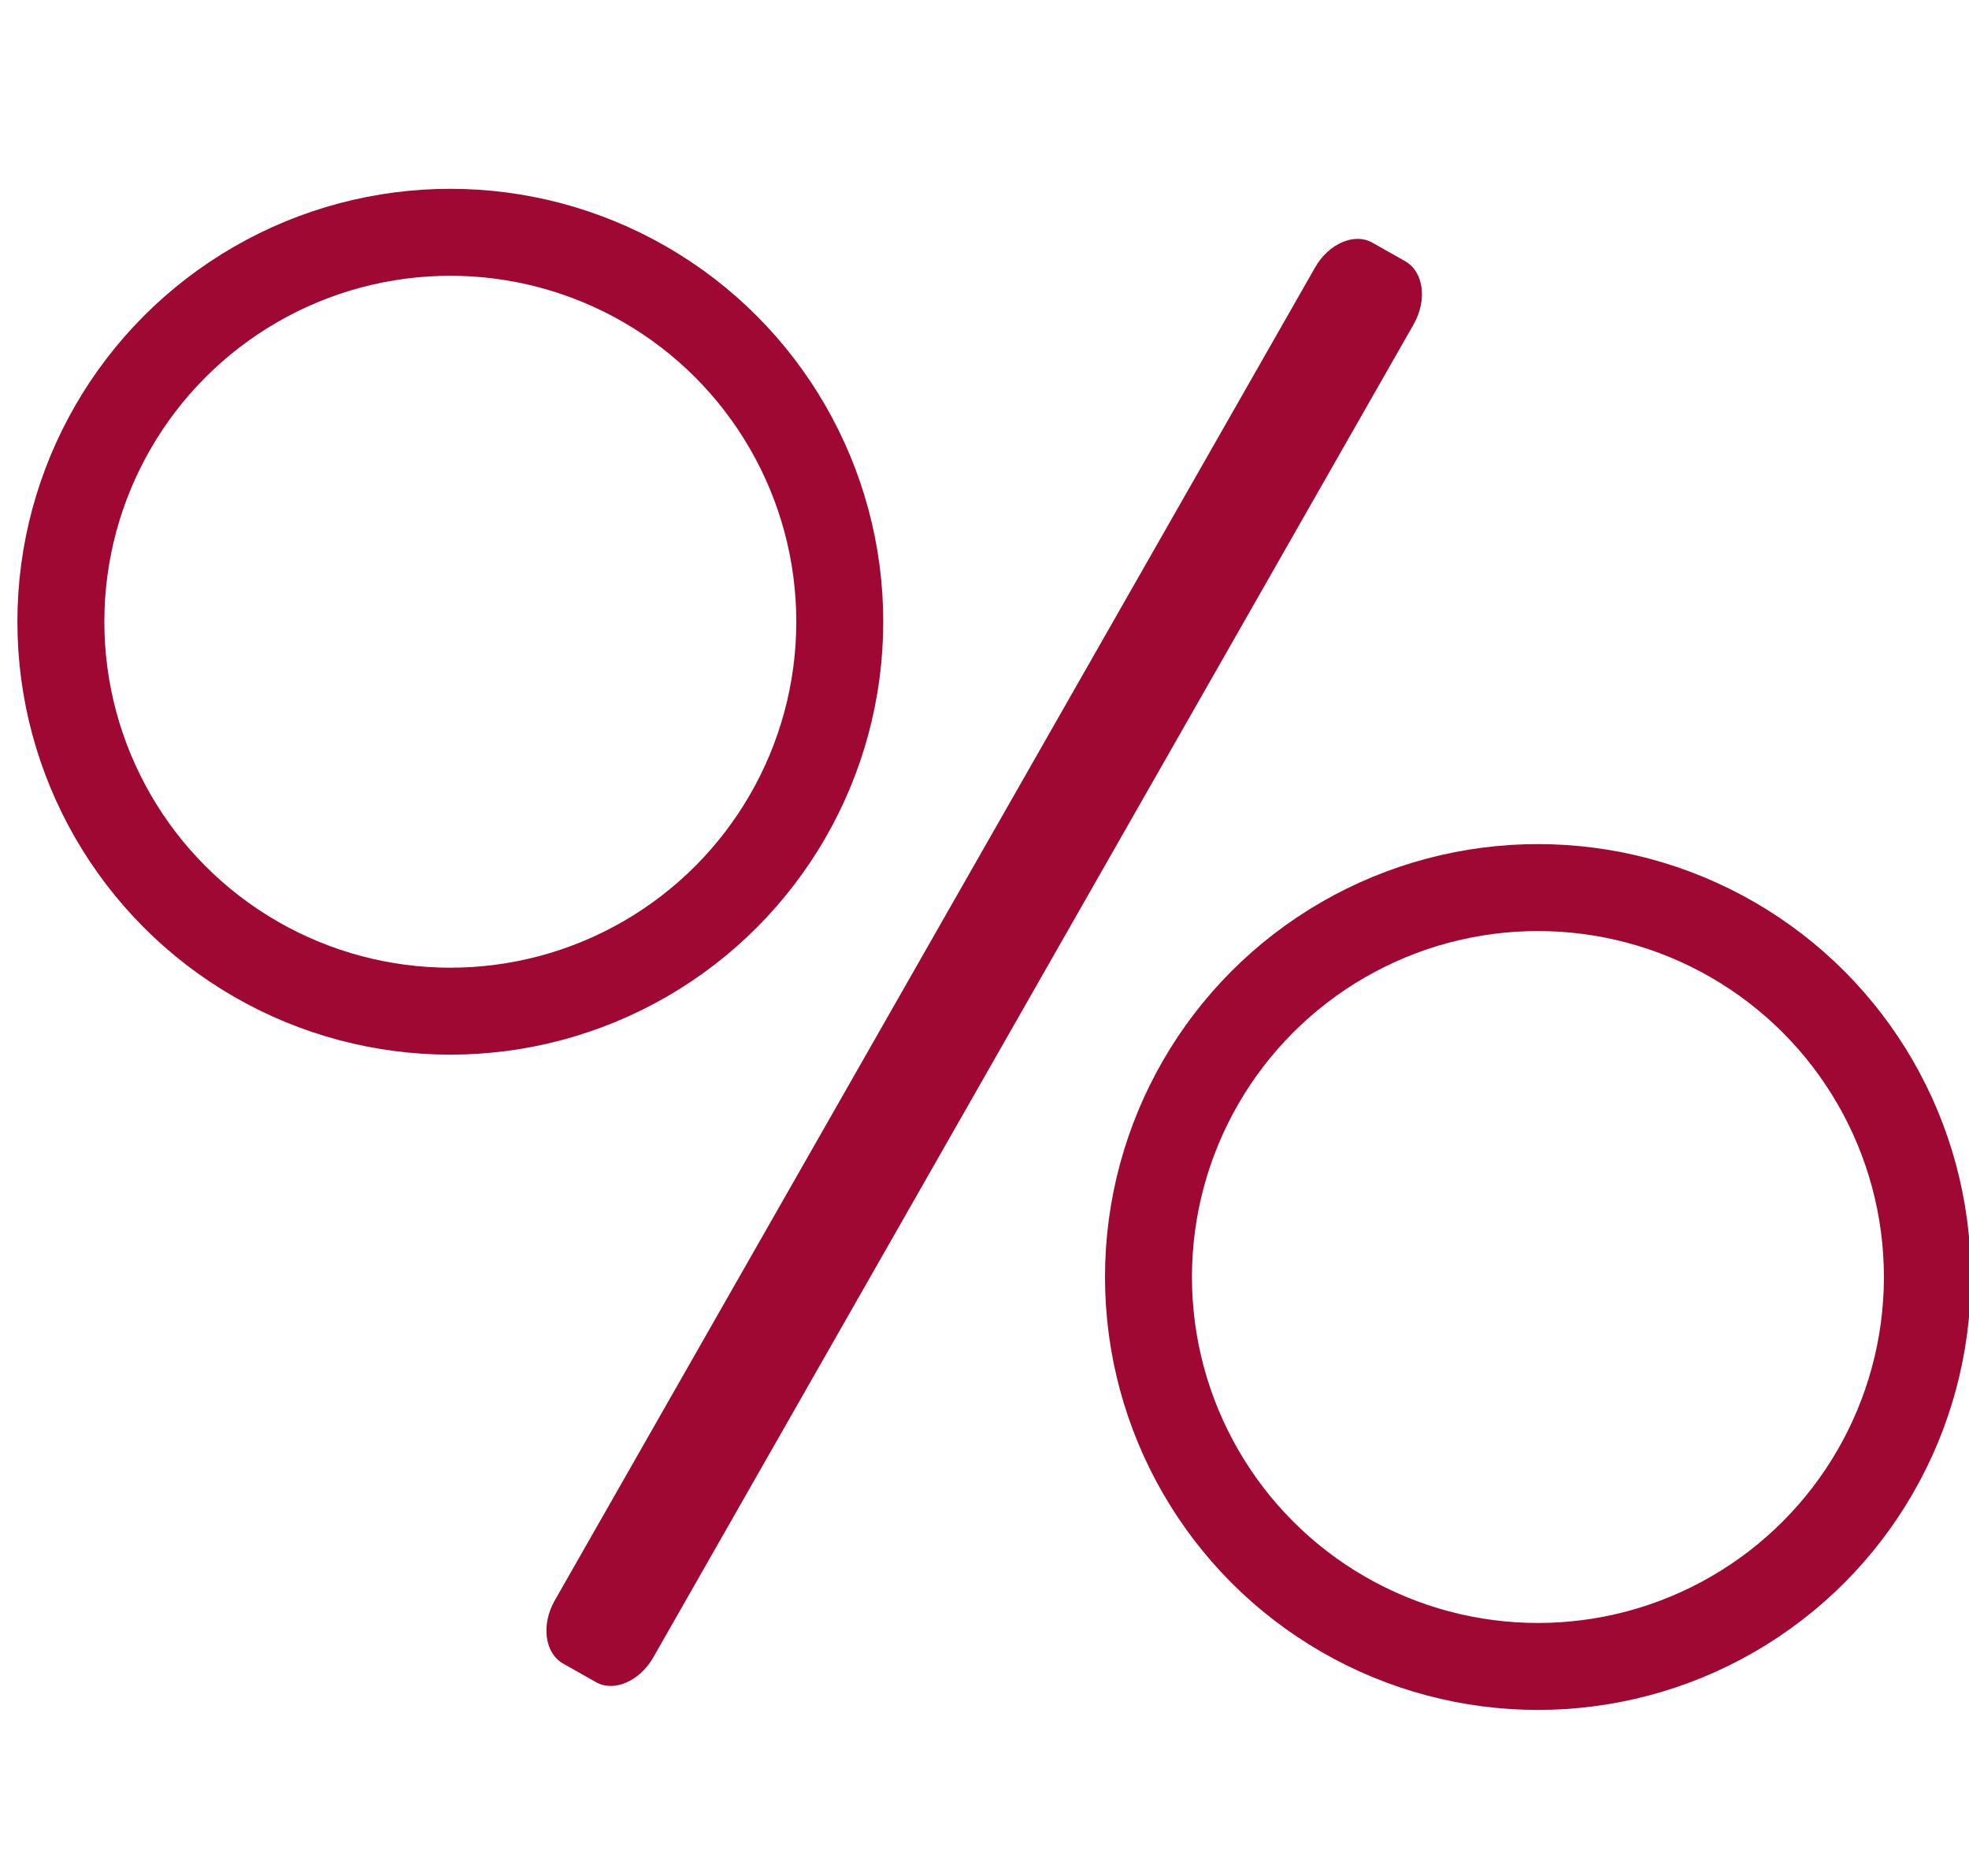
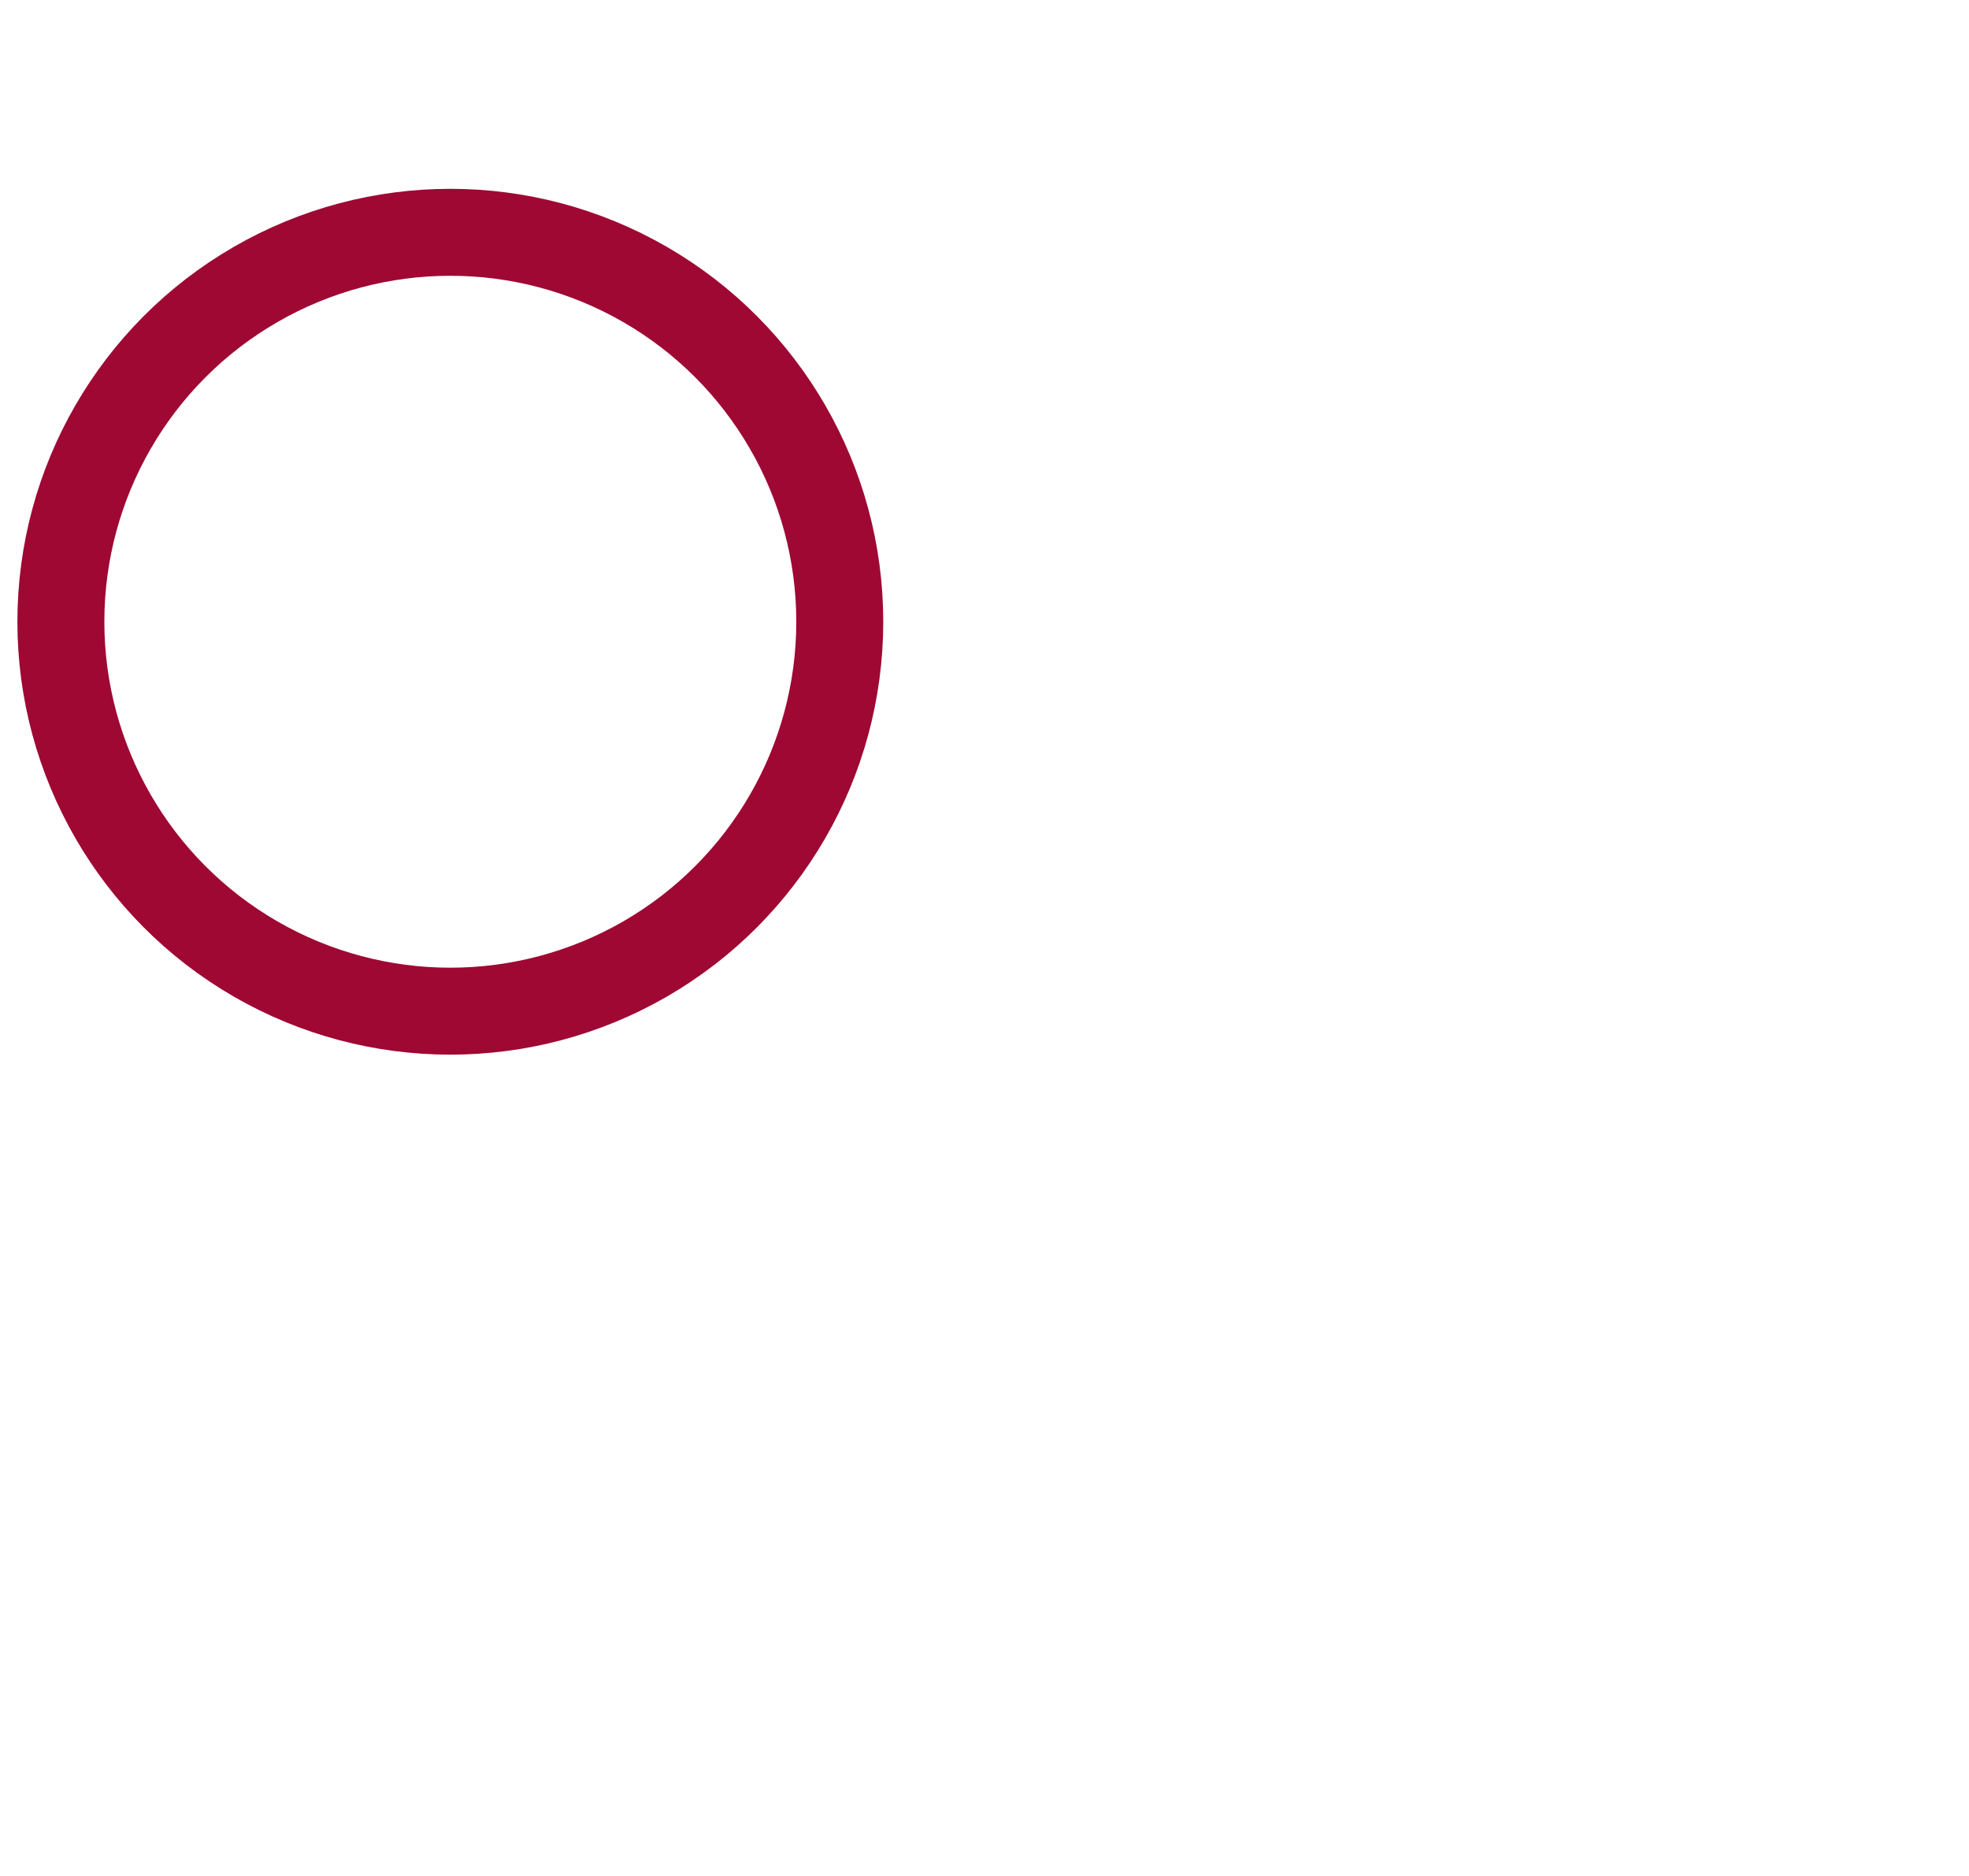
<svg xmlns="http://www.w3.org/2000/svg" version="1.1" id="Chart" x="0px" y="0px" viewBox="0 0 317 302" style="enable-background:new 0 0 317 302;" xml:space="preserve">
  <style type="text/css">
	.st0{fill:none;}
	.st1{fill:#9E0833;}
	.st2{fill:none;stroke:#9E0833;stroke-width:14;stroke-miterlimit:10;}
</style>
  <rect x="97.2" y="94.5" class="st0" width="120" height="120" />
-   <path class="st1" d="M90.6,267.8l5.3,3c2.9,1.7,7.1-0.1,9.3-4L227.6,52.2c2.2-3.9,1.6-8.4-1.3-10.1l-5.3-3c-2.9-1.7-7.1,0.1-9.3,4  L89.3,257.7C87.1,261.6,87.7,266.1,90.6,267.8z" />
-   <circle class="st2" cx="247.6" cy="205.6" r="62.7" />
  <circle class="st2" cx="72.5" cy="100.1" r="62.7" />
</svg>